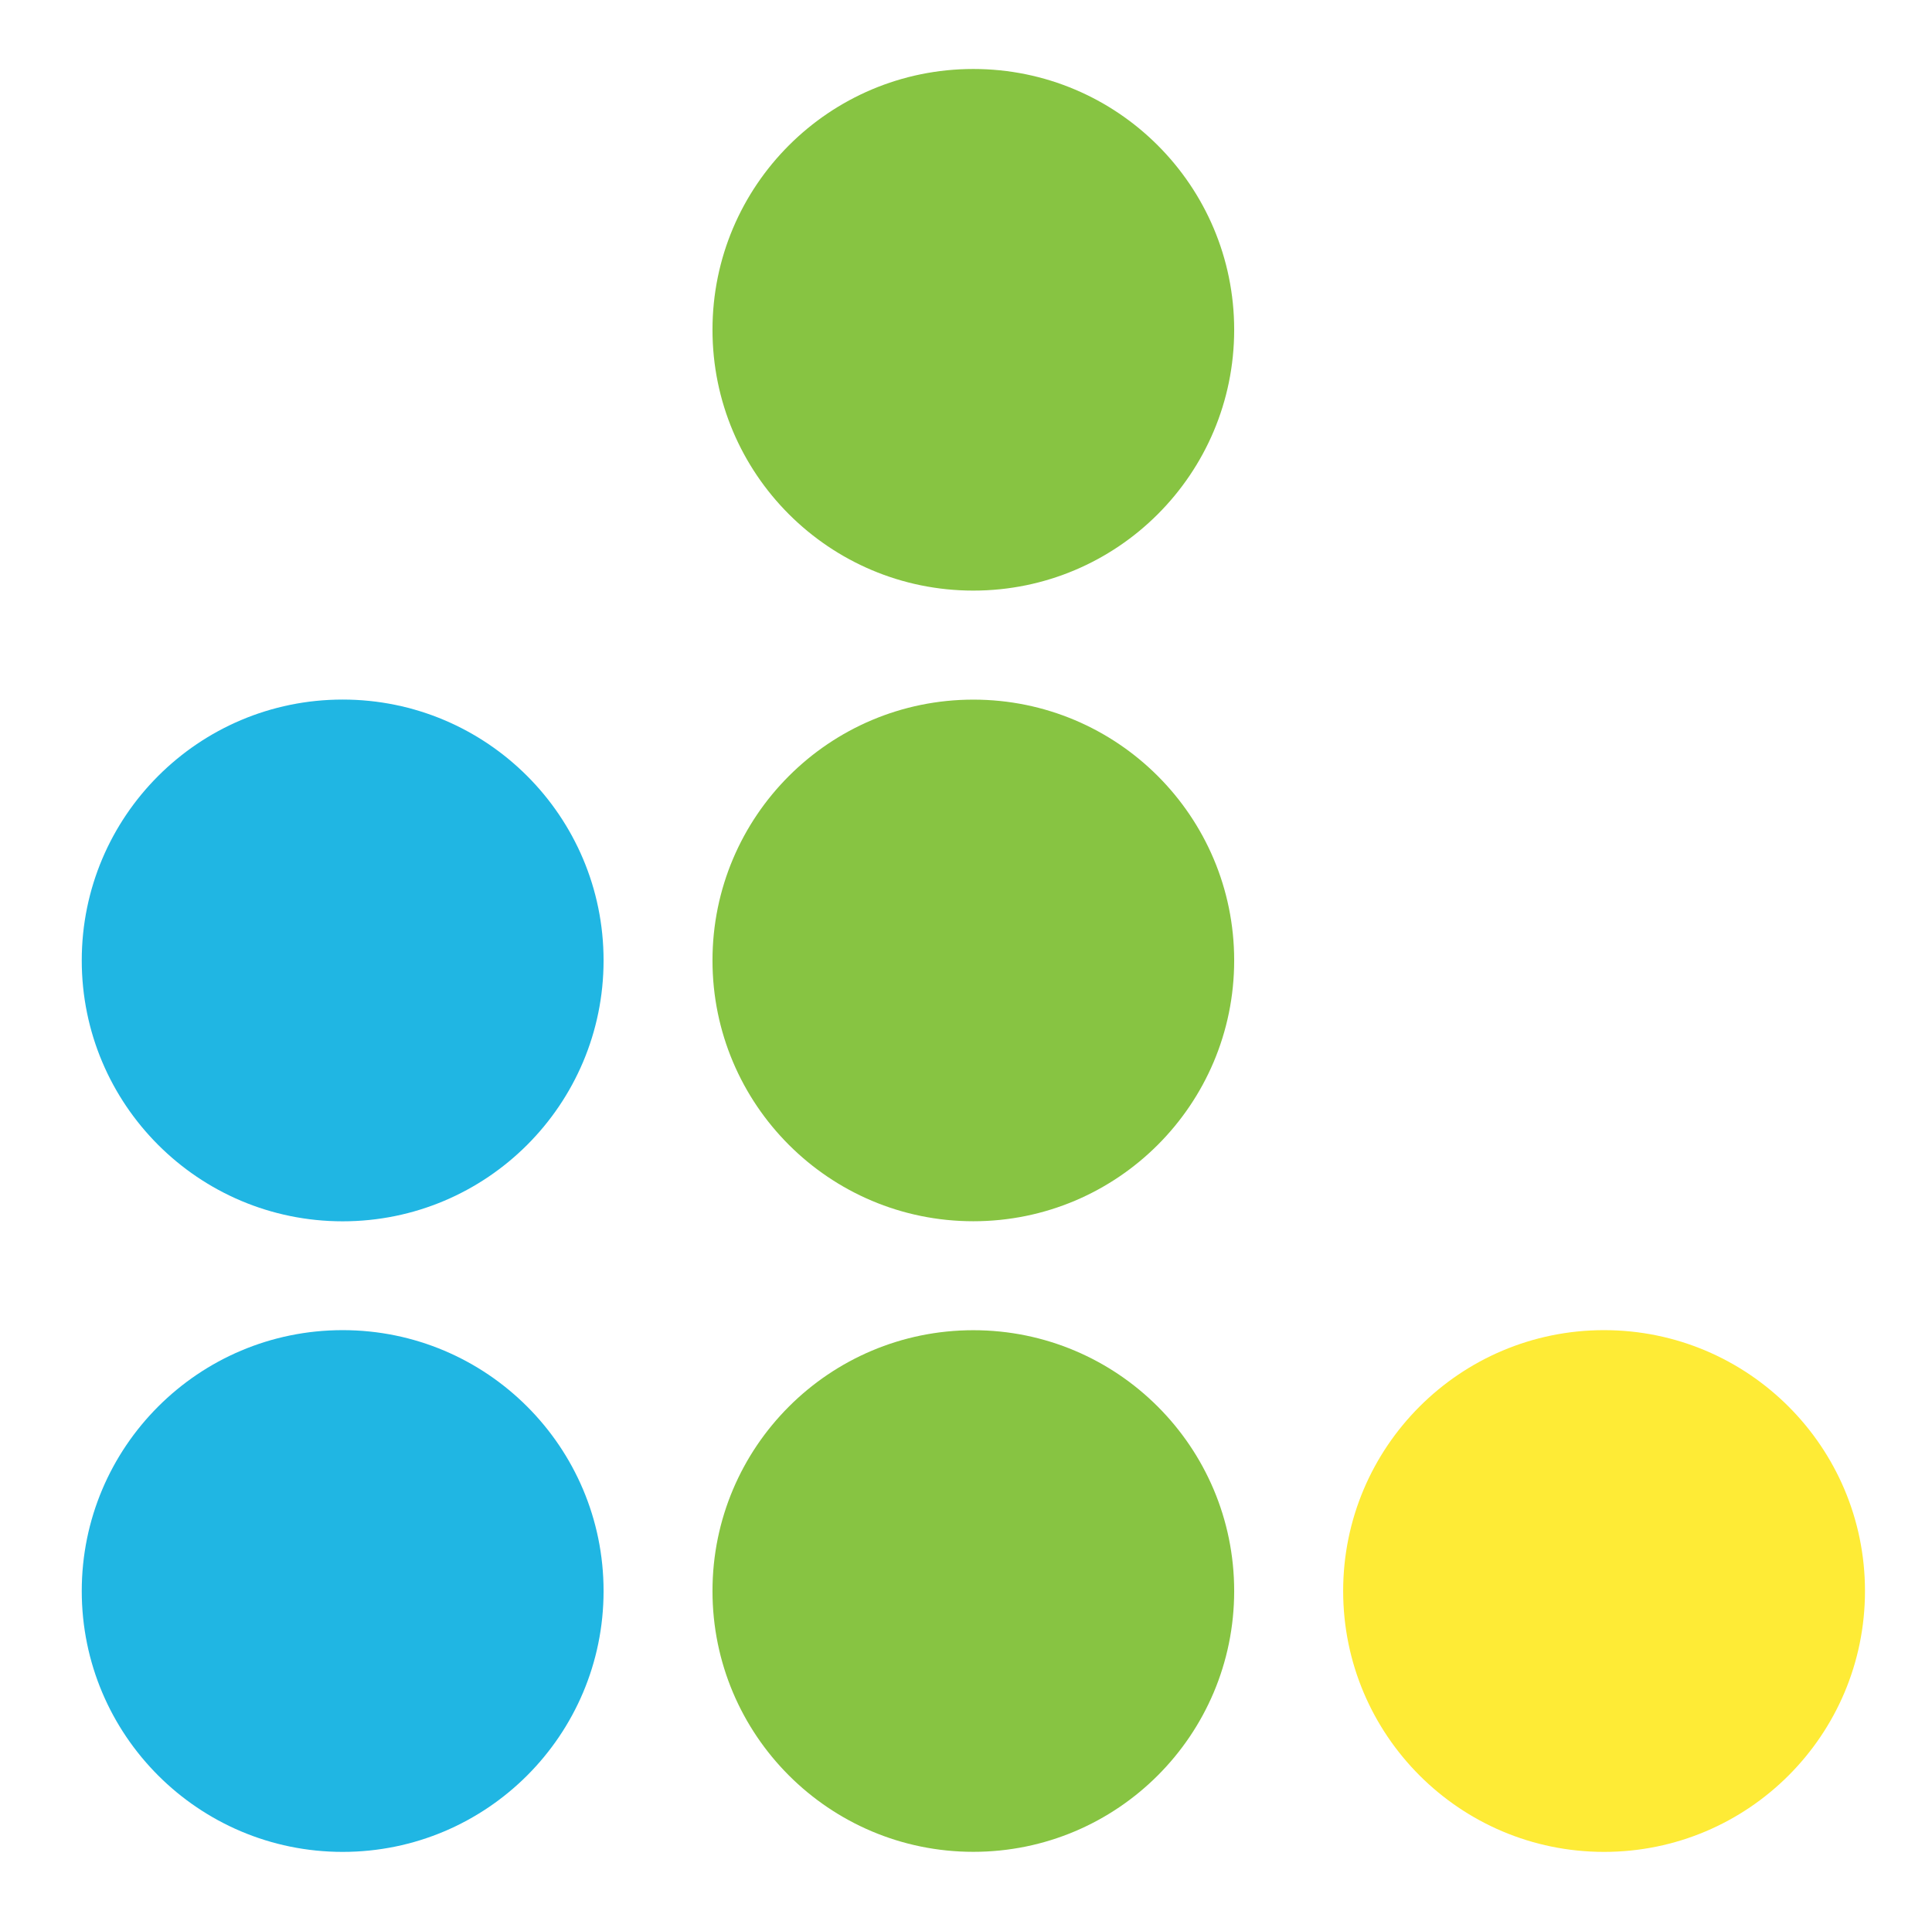
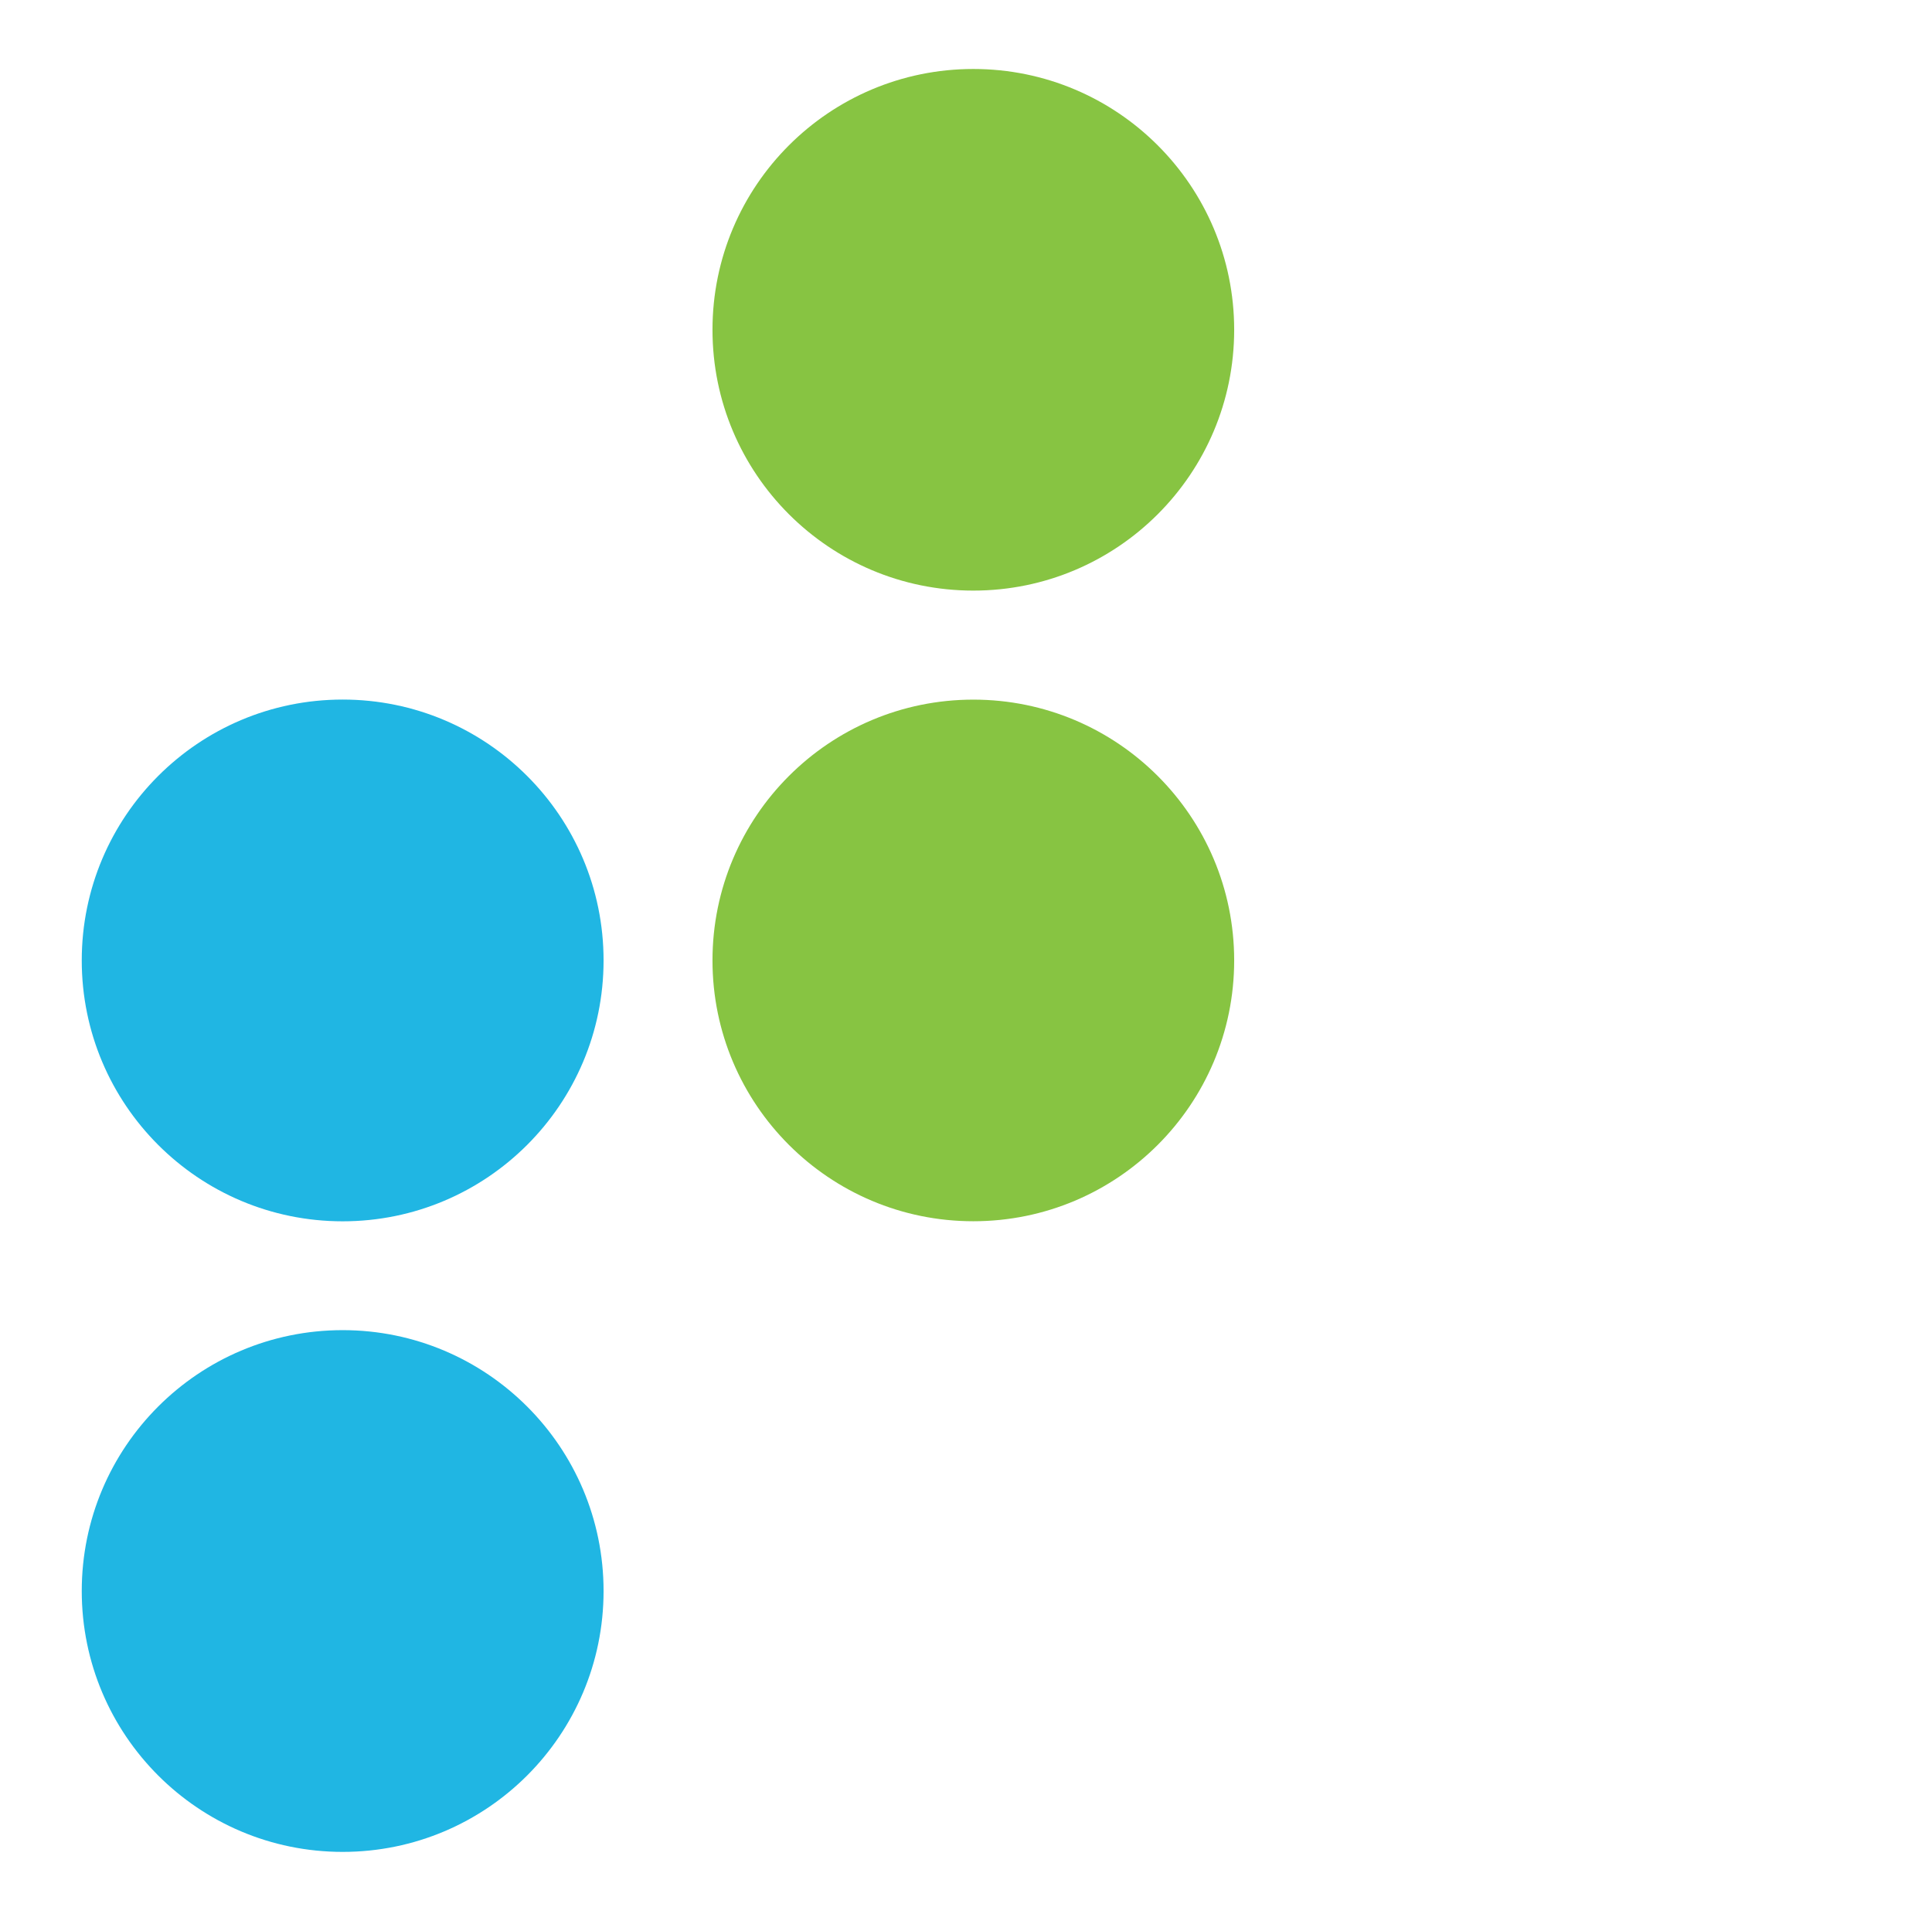
<svg xmlns="http://www.w3.org/2000/svg" version="1.2" baseProfile="tiny" id="Layer_1" x="0px" y="0px" width="29.375px" height="29px" viewBox="0 0 29.375 29" xml:space="preserve">
  <g>
    <circle fill="#87C442" cx="14.799" cy="14.605" r="3.966" />
    <circle fill="#87C442" cx="14.799" cy="5.015" r="3.966" />
-     <circle fill="#87C442" cx="14.799" cy="24.194" r="3.966" />
    <circle fill="#20B6E3" cx="5.21" cy="14.605" r="3.967" />
    <circle fill="#20B6E3" cx="5.21" cy="24.194" r="3.967" />
-     <circle fill="#FEEB36" cx="24.389" cy="24.194" r="3.967" />
  </g>
</svg>